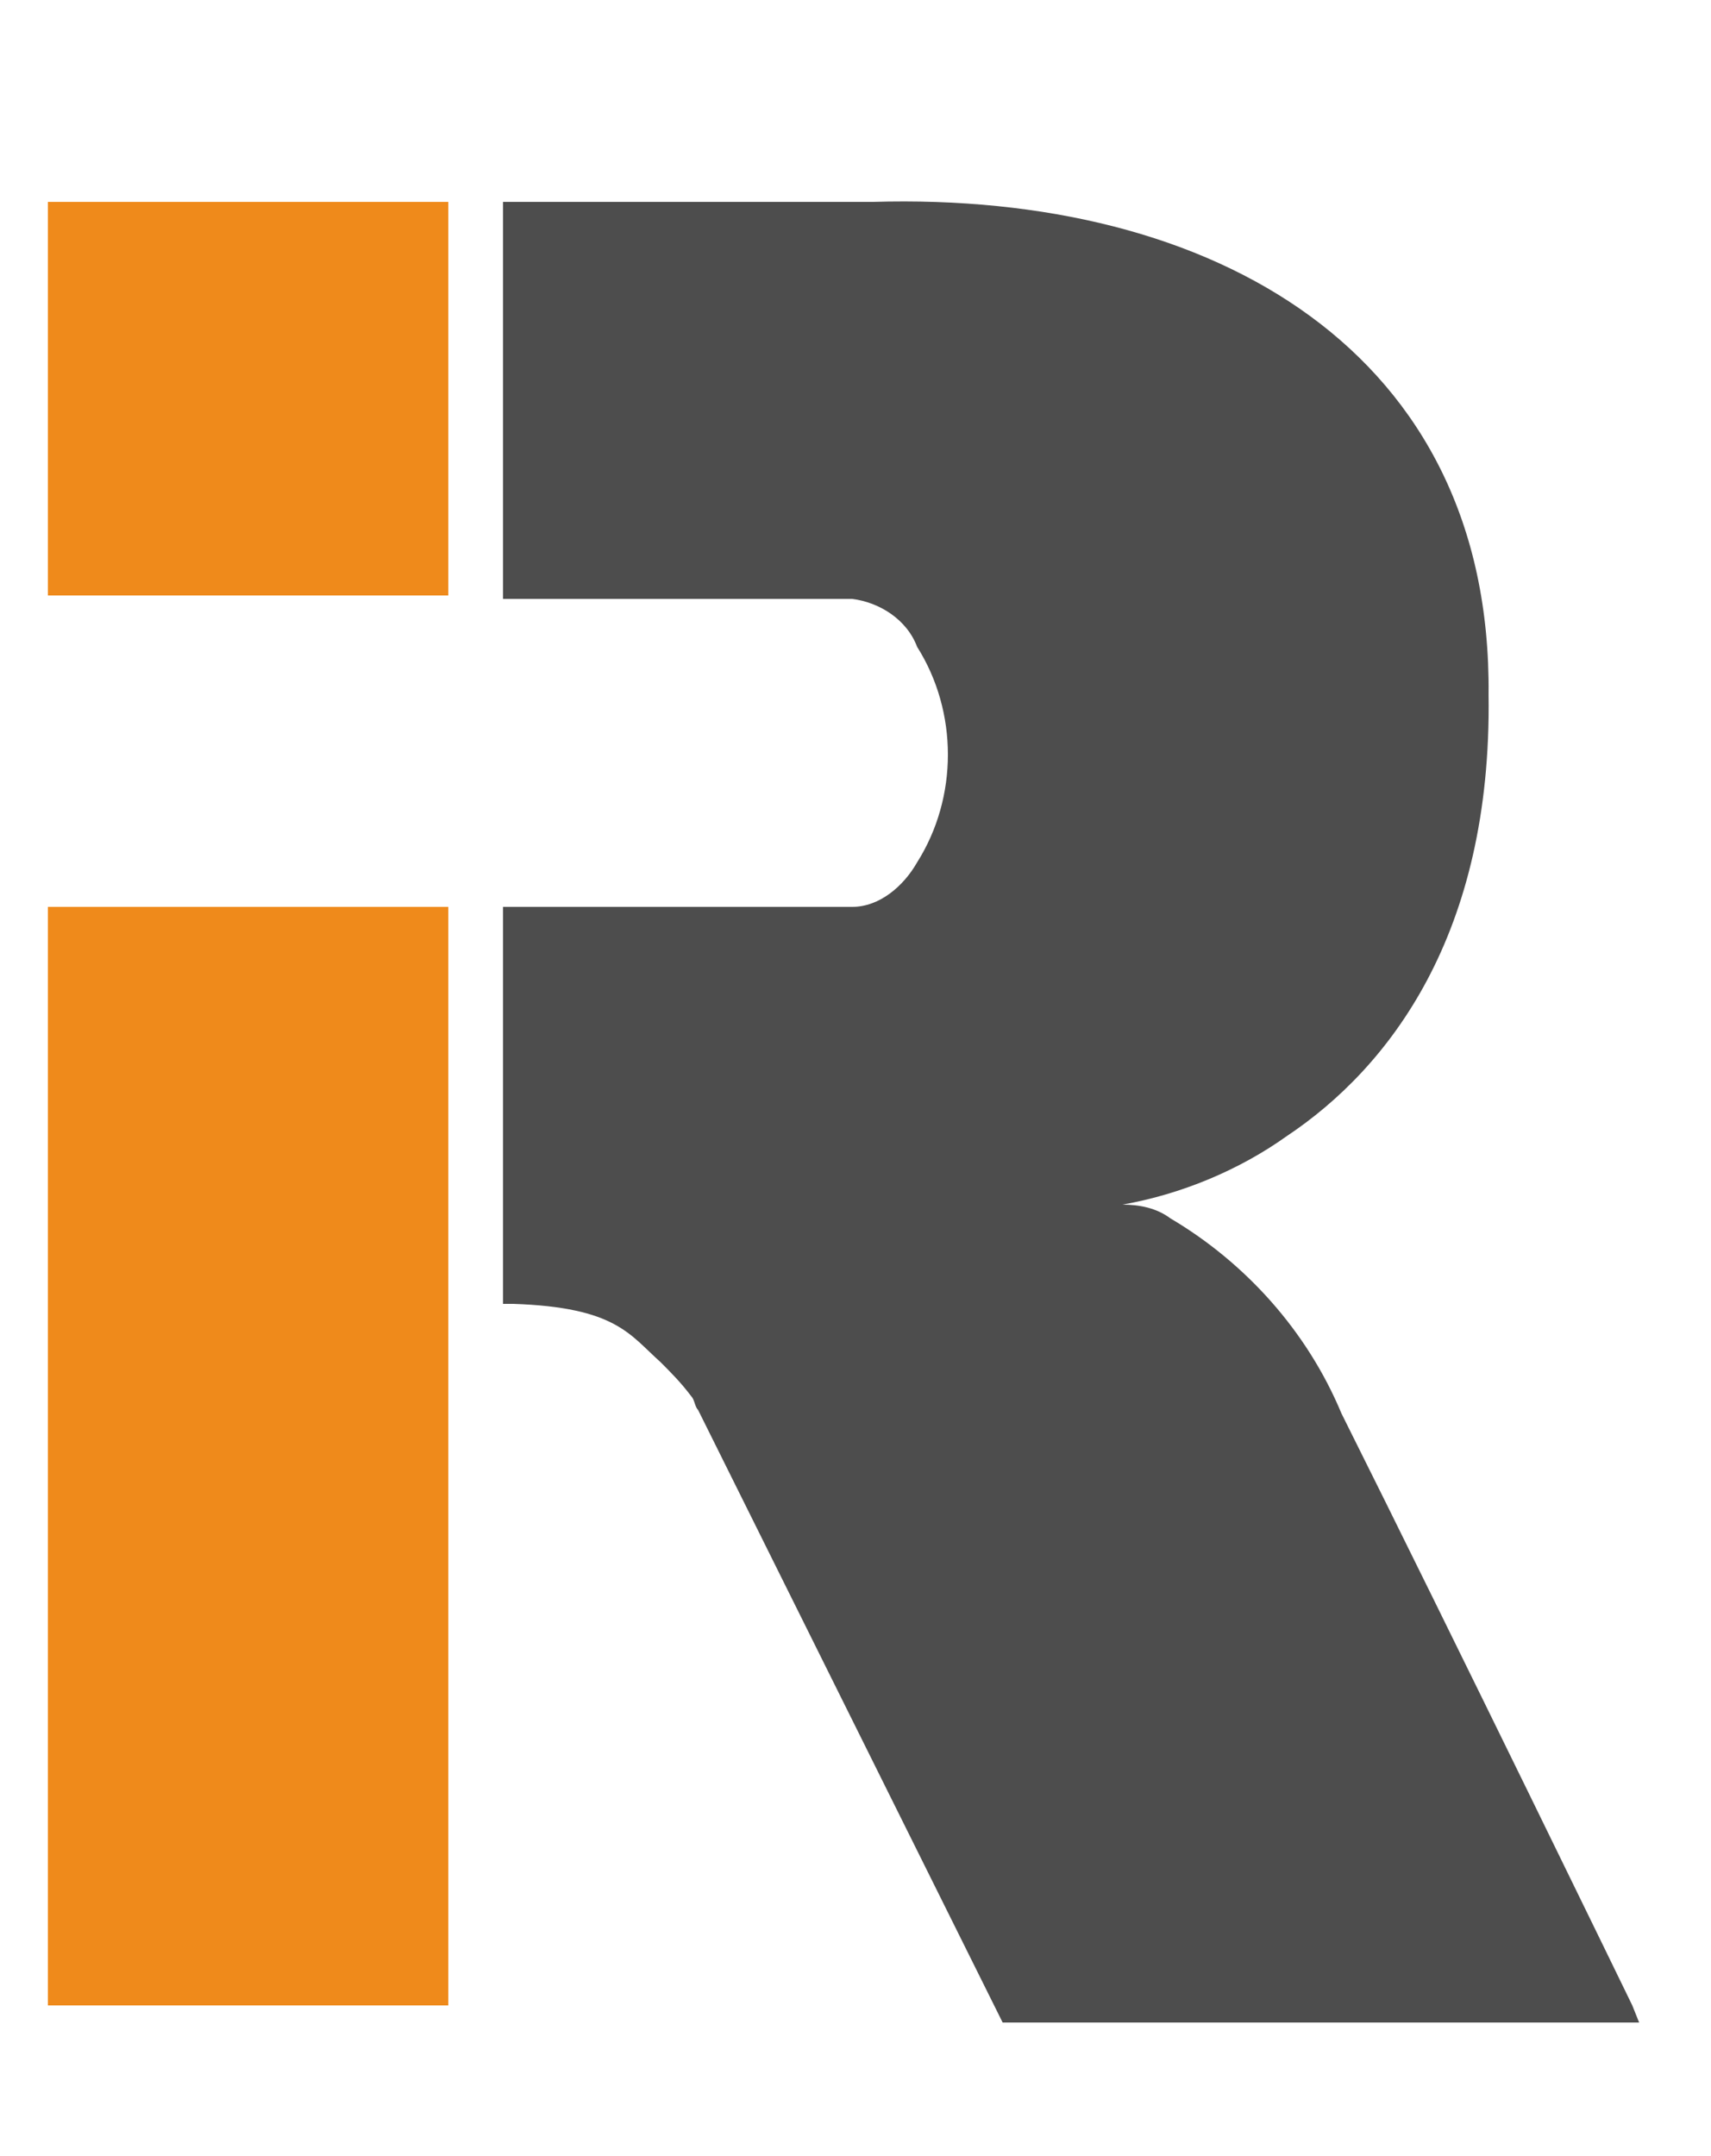
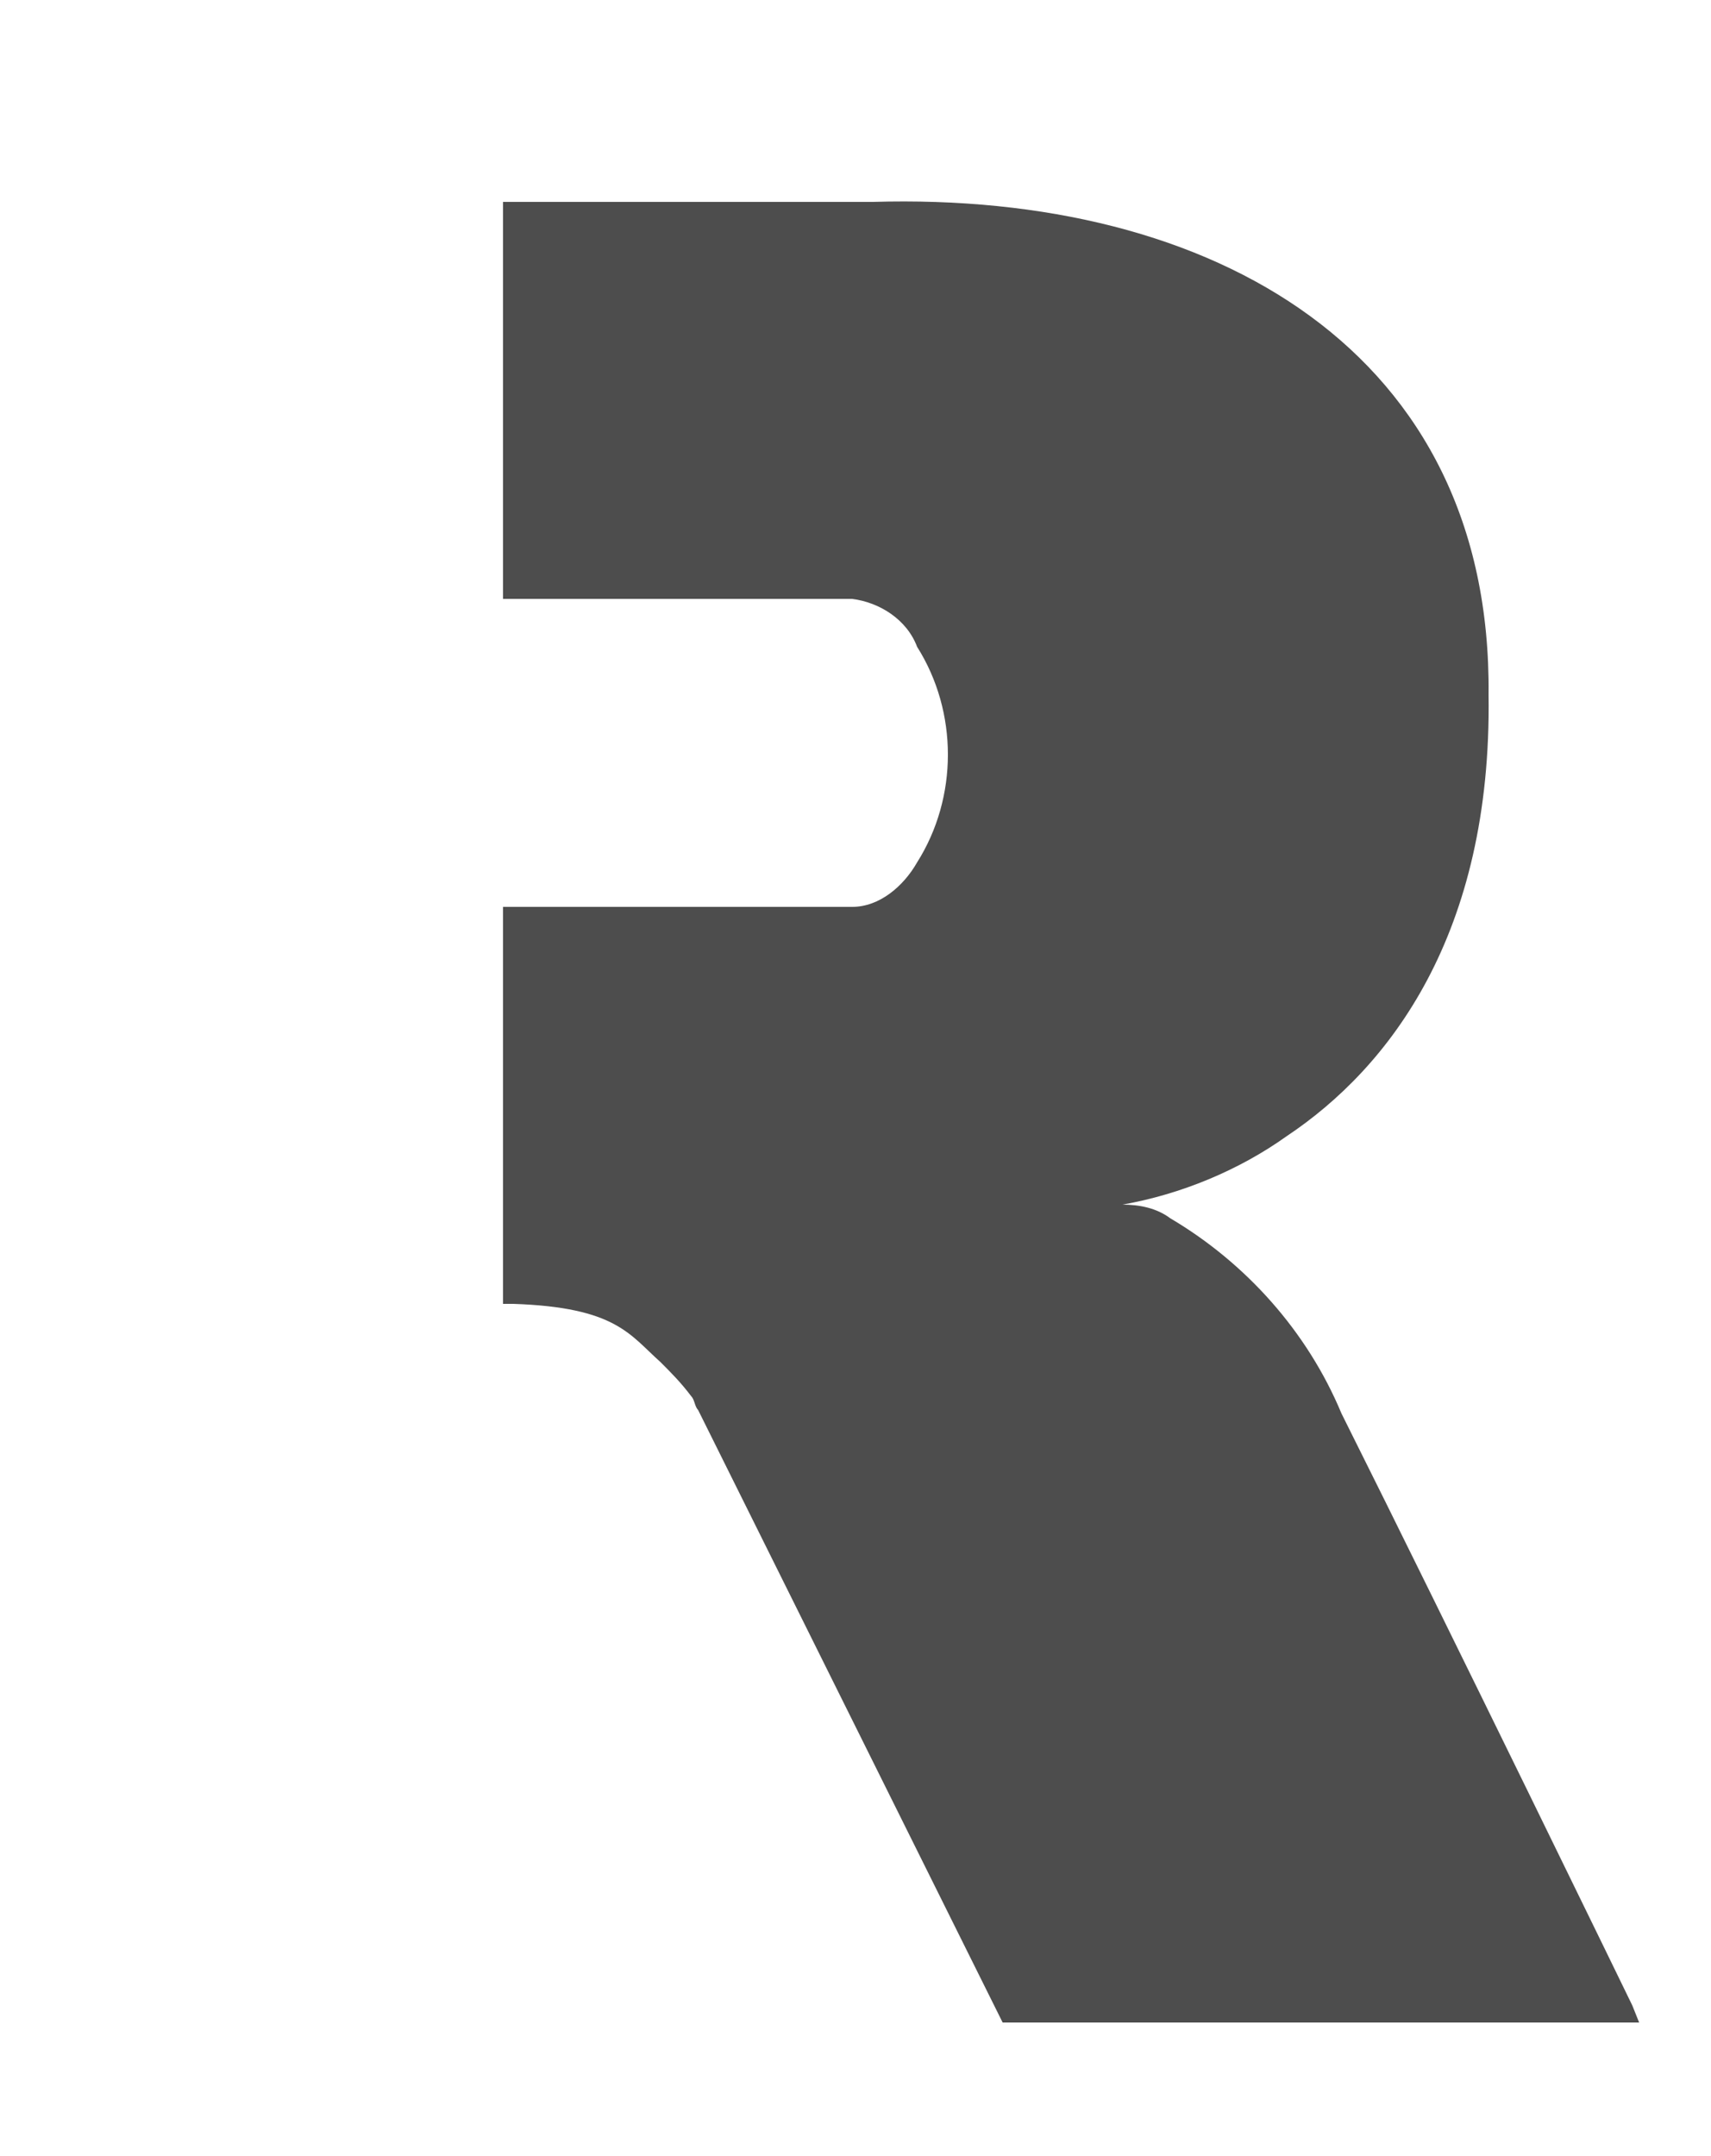
<svg xmlns="http://www.w3.org/2000/svg" version="1.1" id="Layer_3" x="0px" y="0px" viewBox="50 34 50 63" style="enable-background:new 0 0 153 130;" xml:space="preserve">
  <style type="text/css">
	.st0{fill:#EF8A1B;}
	.st1{fill:#4D4D4D;}
</style>
  <title>Gear_ir_logo</title>
  <g>
-     <path id="path20808" class="st0" d="M51.4,39.9v11.5h11.7V39.9H51.4z" />
-     <path id="rect20800" class="st0" d="M51.4,60.5v32.1h11.7V60.5H51.4z" />
    <path id="path20822" class="st1" d="M64.7,39.9v11.6h10.2c0.8,0.1,1.6,0.6,1.9,1.4c1.2,1.9,1.2,4.4,0,6.3c-0.4,0.7-1.1,1.3-1.9,1.3   H64.7v11.6H65c3,0.1,3.4,0.9,4.3,1.7c0.3,0.3,0.6,0.6,0.9,1c0.1,0.1,0.1,0.3,0.2,0.4l0,0l8.9,17.9h18.6l-0.2-0.5   c0,0-5.3-10.9-8.5-17.3c-1-2.4-2.8-4.4-5-5.7c-0.4-0.3-0.9-0.4-1.4-0.4c1.7-0.3,3.4-1,4.8-2c3-2,6-5.9,5.9-12.9   c0.1-10-8-14.7-18-14.4H64.7z" />
  </g>
</svg>